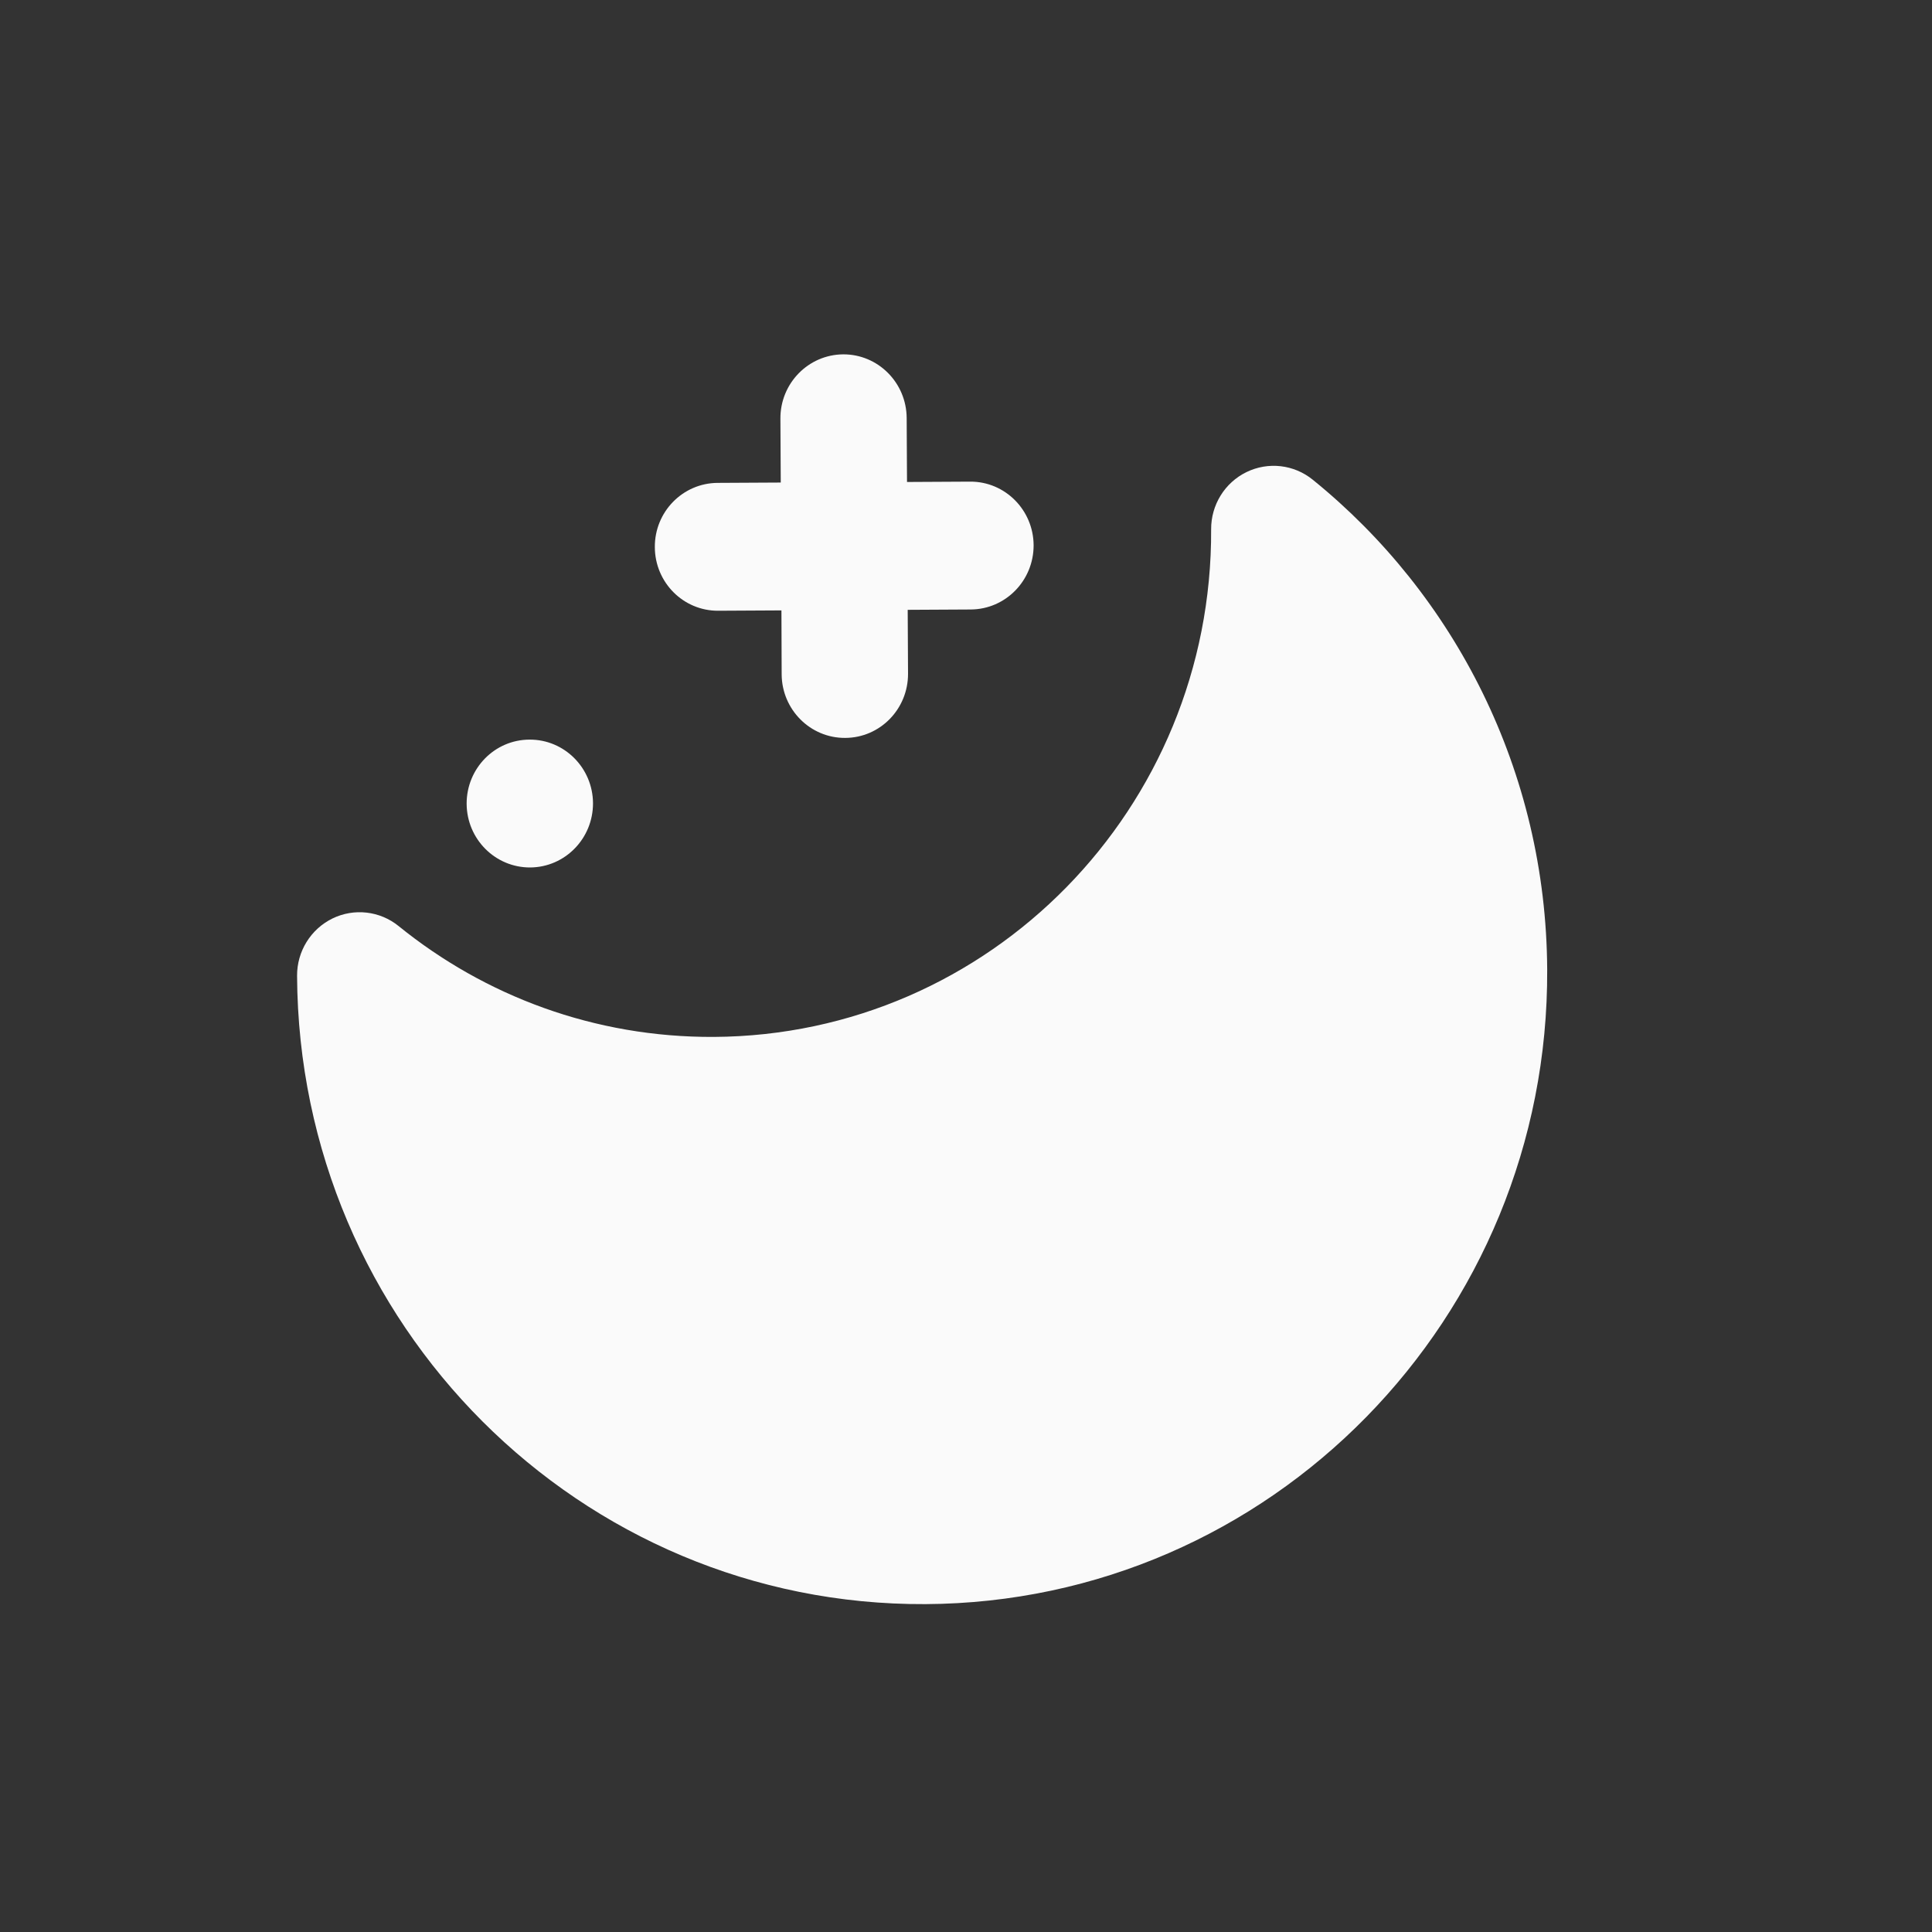
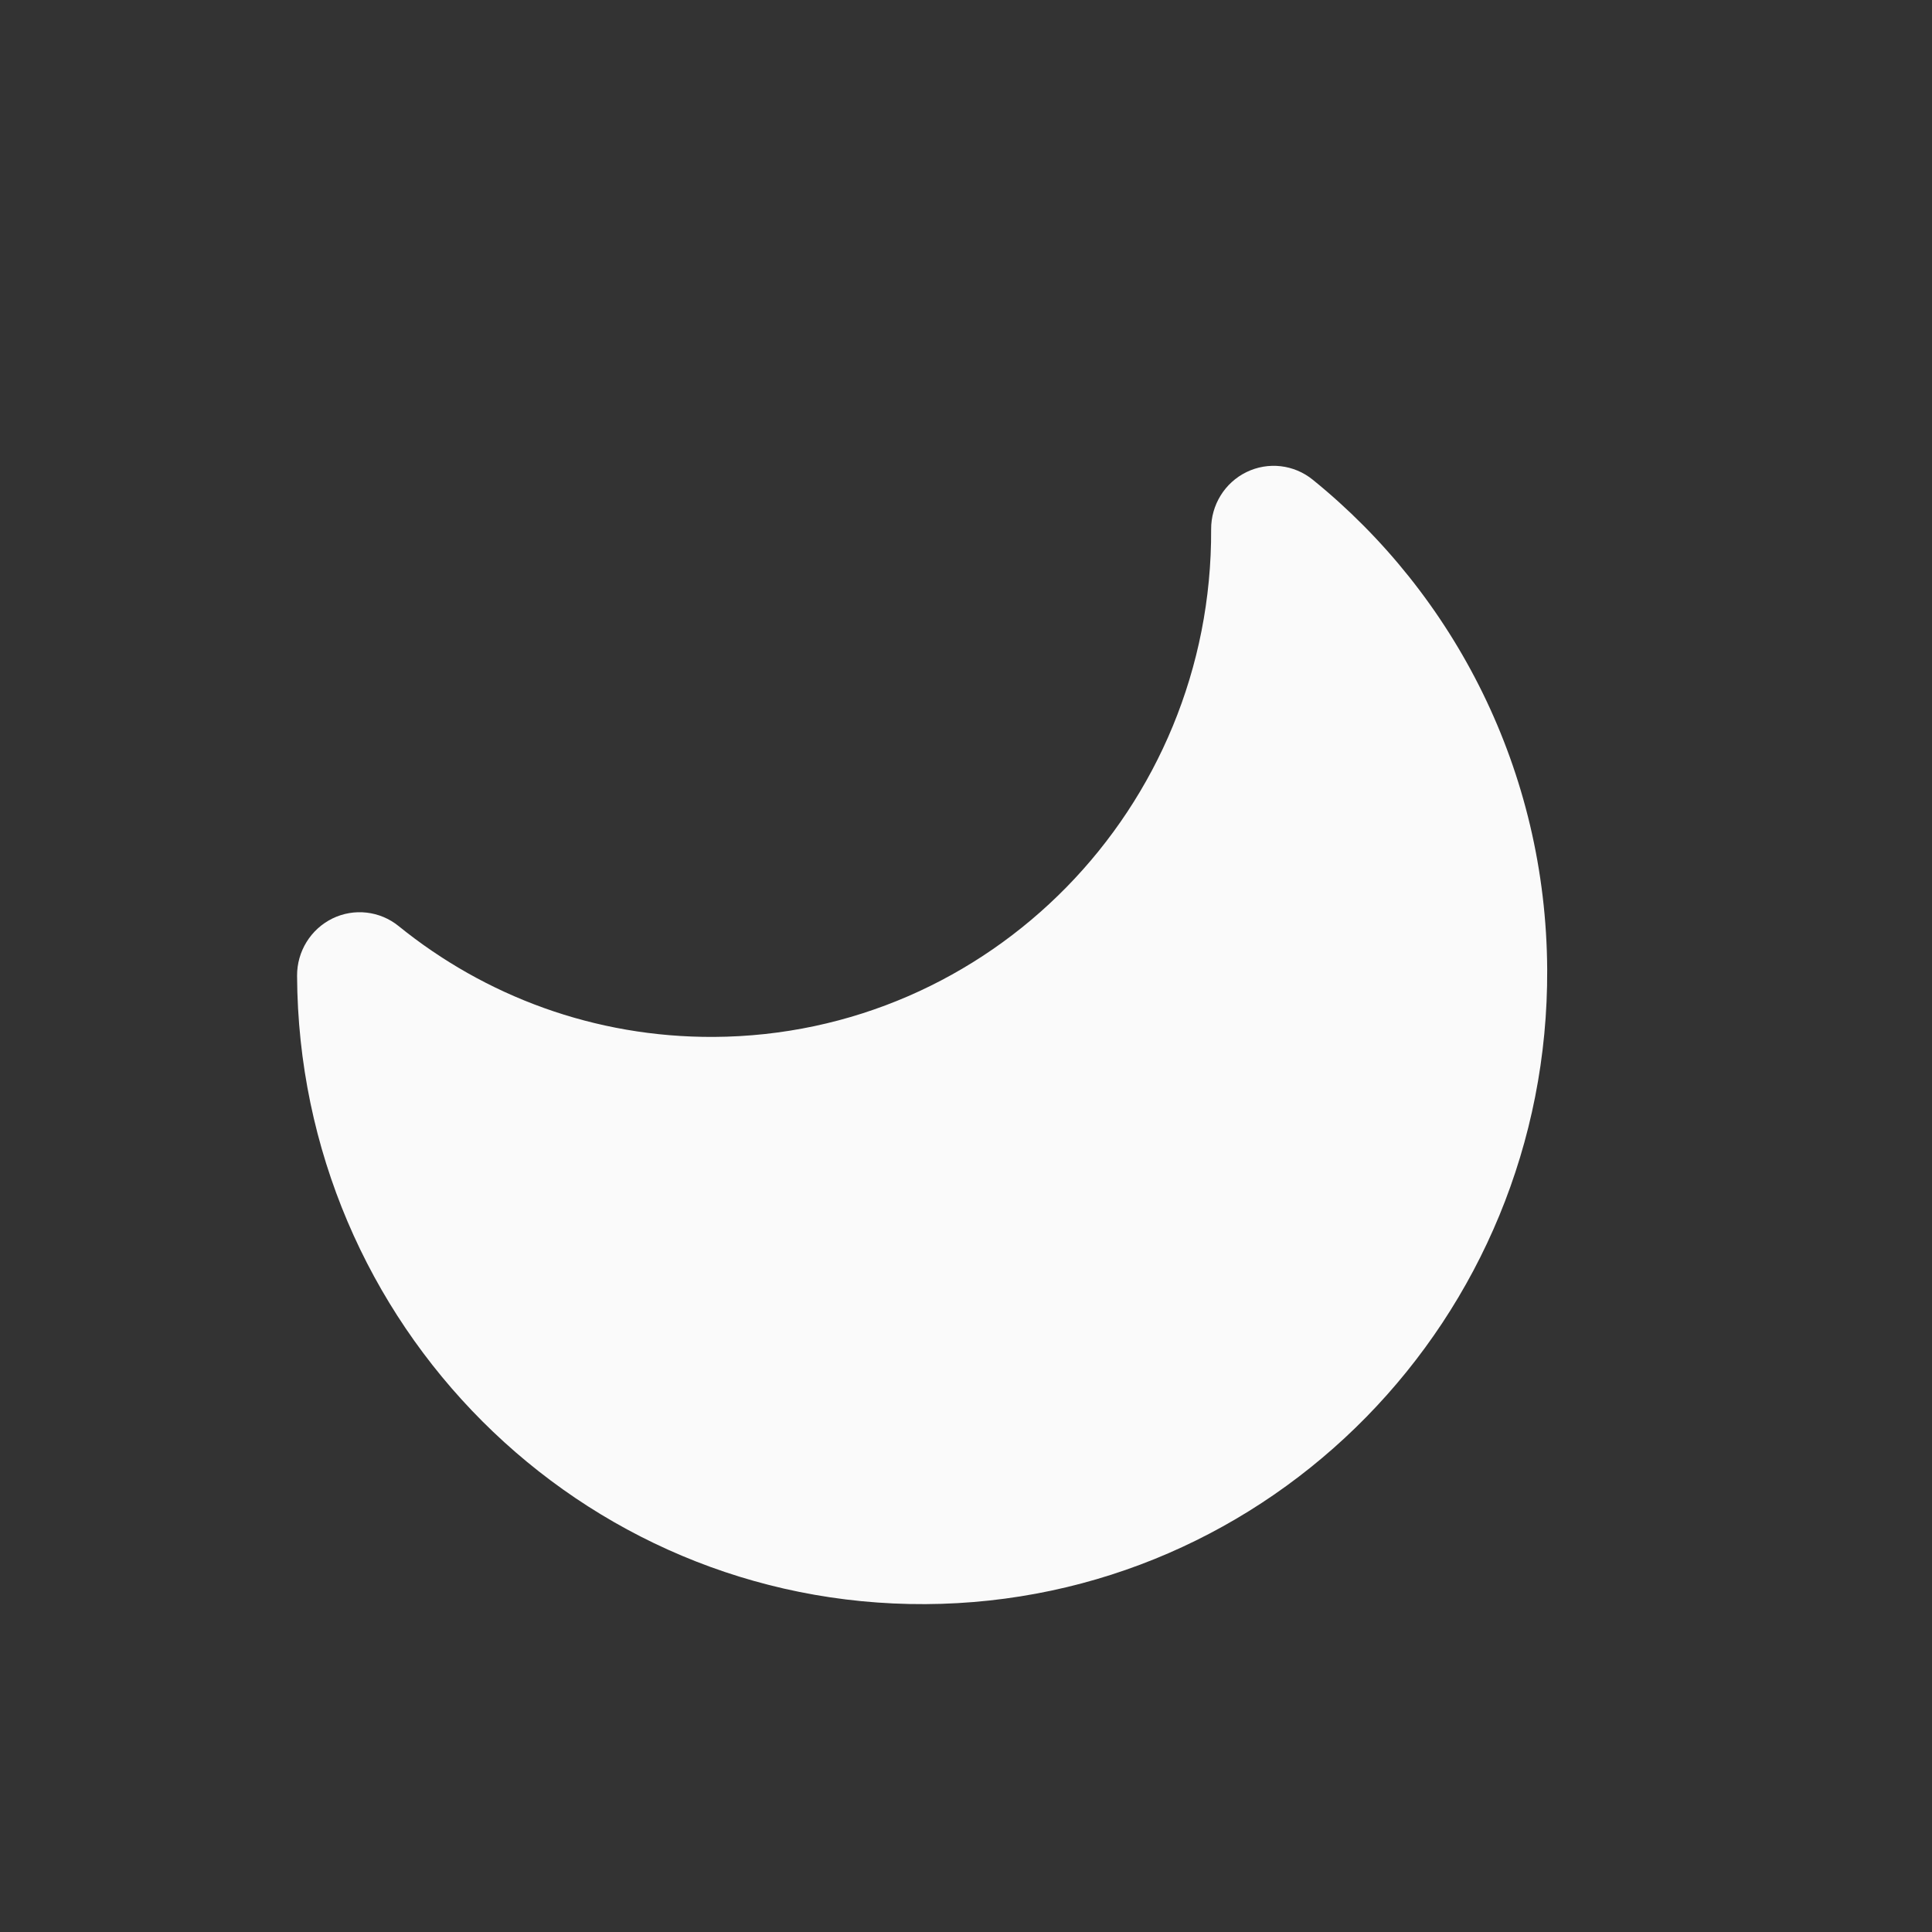
<svg xmlns="http://www.w3.org/2000/svg" width="17" height="17" viewBox="0 0 17 17" fill="none">
  <rect x="0" y="0" width="17" height="17" fill="#333333" stroke="none" />
  <path d="M2.614 8.587C2.63 11.655 5.105 14.13 8.143 14.115C11.18 14.099 13.63 11.599 13.614 8.53C13.605 6.785 12.8 5.232 11.551 4.221C11.386 4.087 11.159 4.061 10.968 4.154C10.777 4.247 10.656 4.443 10.657 4.657C10.669 7.112 8.71 9.111 6.28 9.124C5.231 9.129 4.267 8.764 3.508 8.149C3.343 8.015 3.116 7.989 2.925 8.082C2.734 8.176 2.613 8.371 2.614 8.586L2.614 8.587Z" fill="#FAFAFA" />
-   <path d="M5.218 7.067C5.216 6.757 4.966 6.506 4.659 6.508C4.352 6.509 4.105 6.762 4.106 7.073C4.108 7.384 4.358 7.634 4.665 7.633C4.972 7.631 5.219 7.378 5.218 7.067Z" fill="#FAFAFA" />
-   <path d="M8.536 4.238C8.843 4.236 9.093 4.487 9.095 4.797C9.096 5.108 8.849 5.361 8.542 5.363L7.987 5.366L7.99 5.928C7.991 6.239 7.744 6.492 7.437 6.493C7.13 6.495 6.88 6.244 6.878 5.934L6.876 5.371L6.32 5.374C6.013 5.376 5.763 5.125 5.762 4.814C5.76 4.504 6.007 4.251 6.314 4.249L6.87 4.246L6.867 3.684C6.865 3.373 7.113 3.12 7.42 3.118C7.726 3.117 7.976 3.367 7.978 3.678L7.981 4.241L8.536 4.238Z" fill="#FAFAFA" />
</svg>